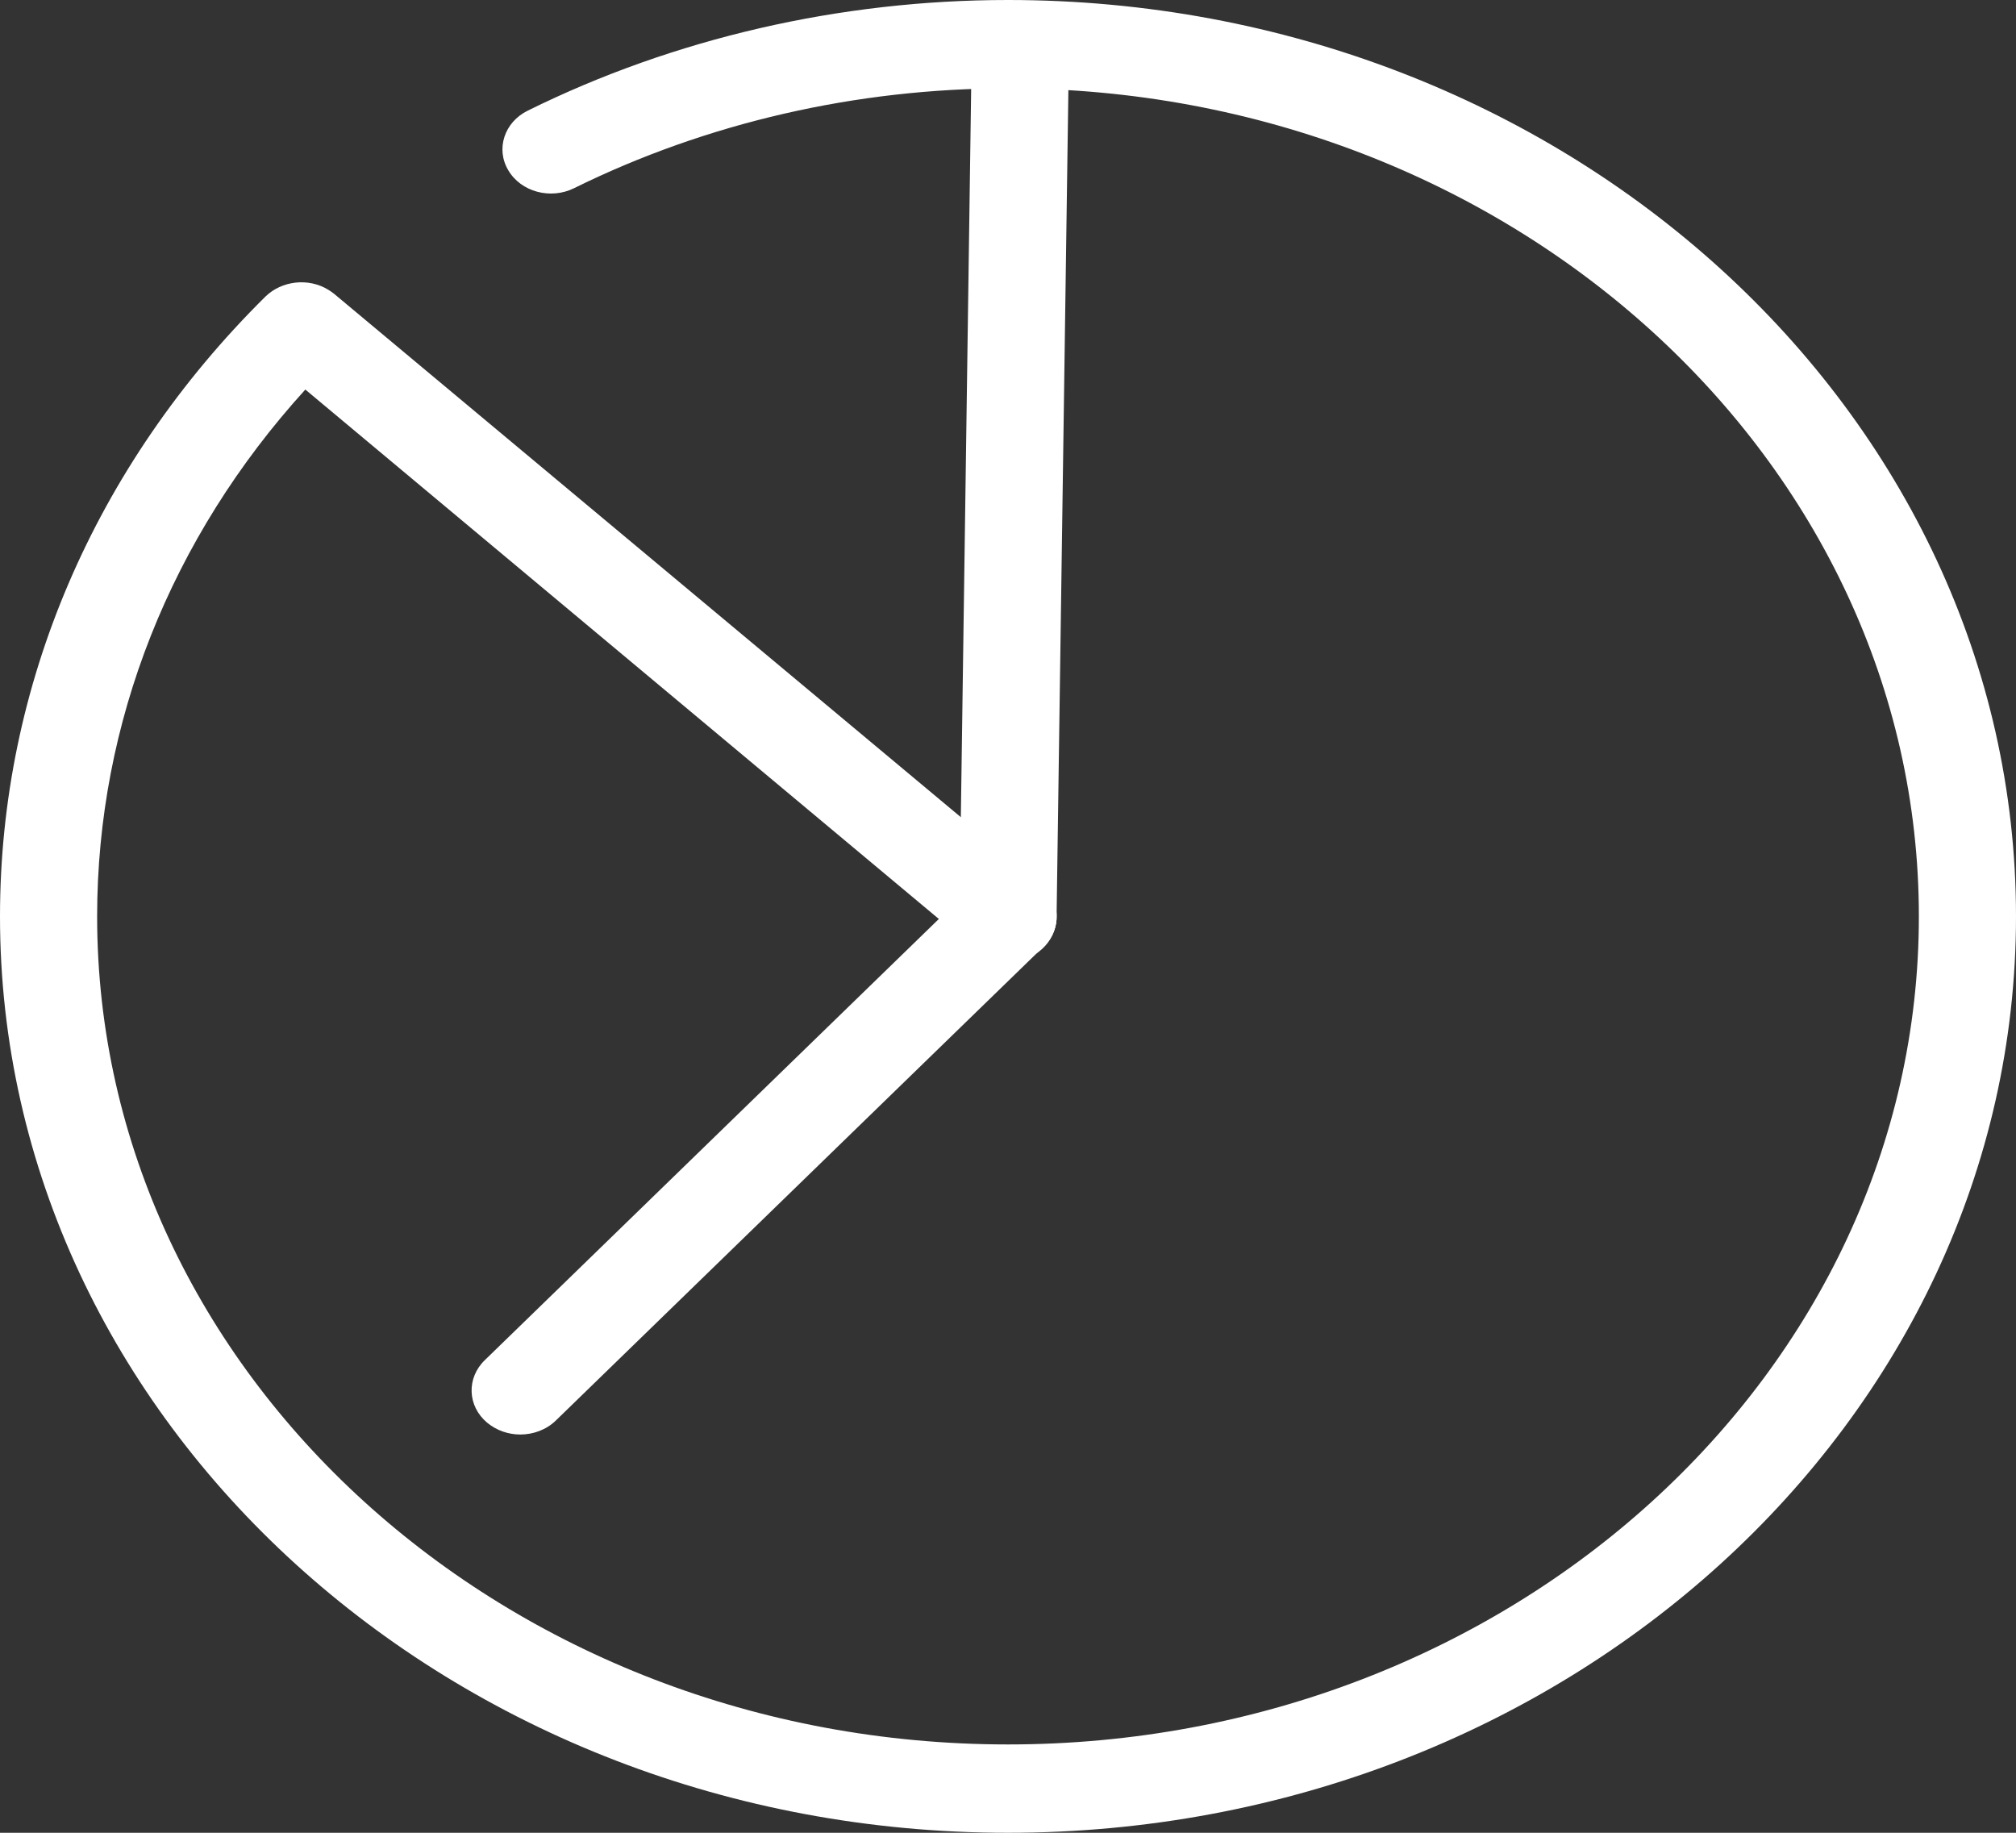
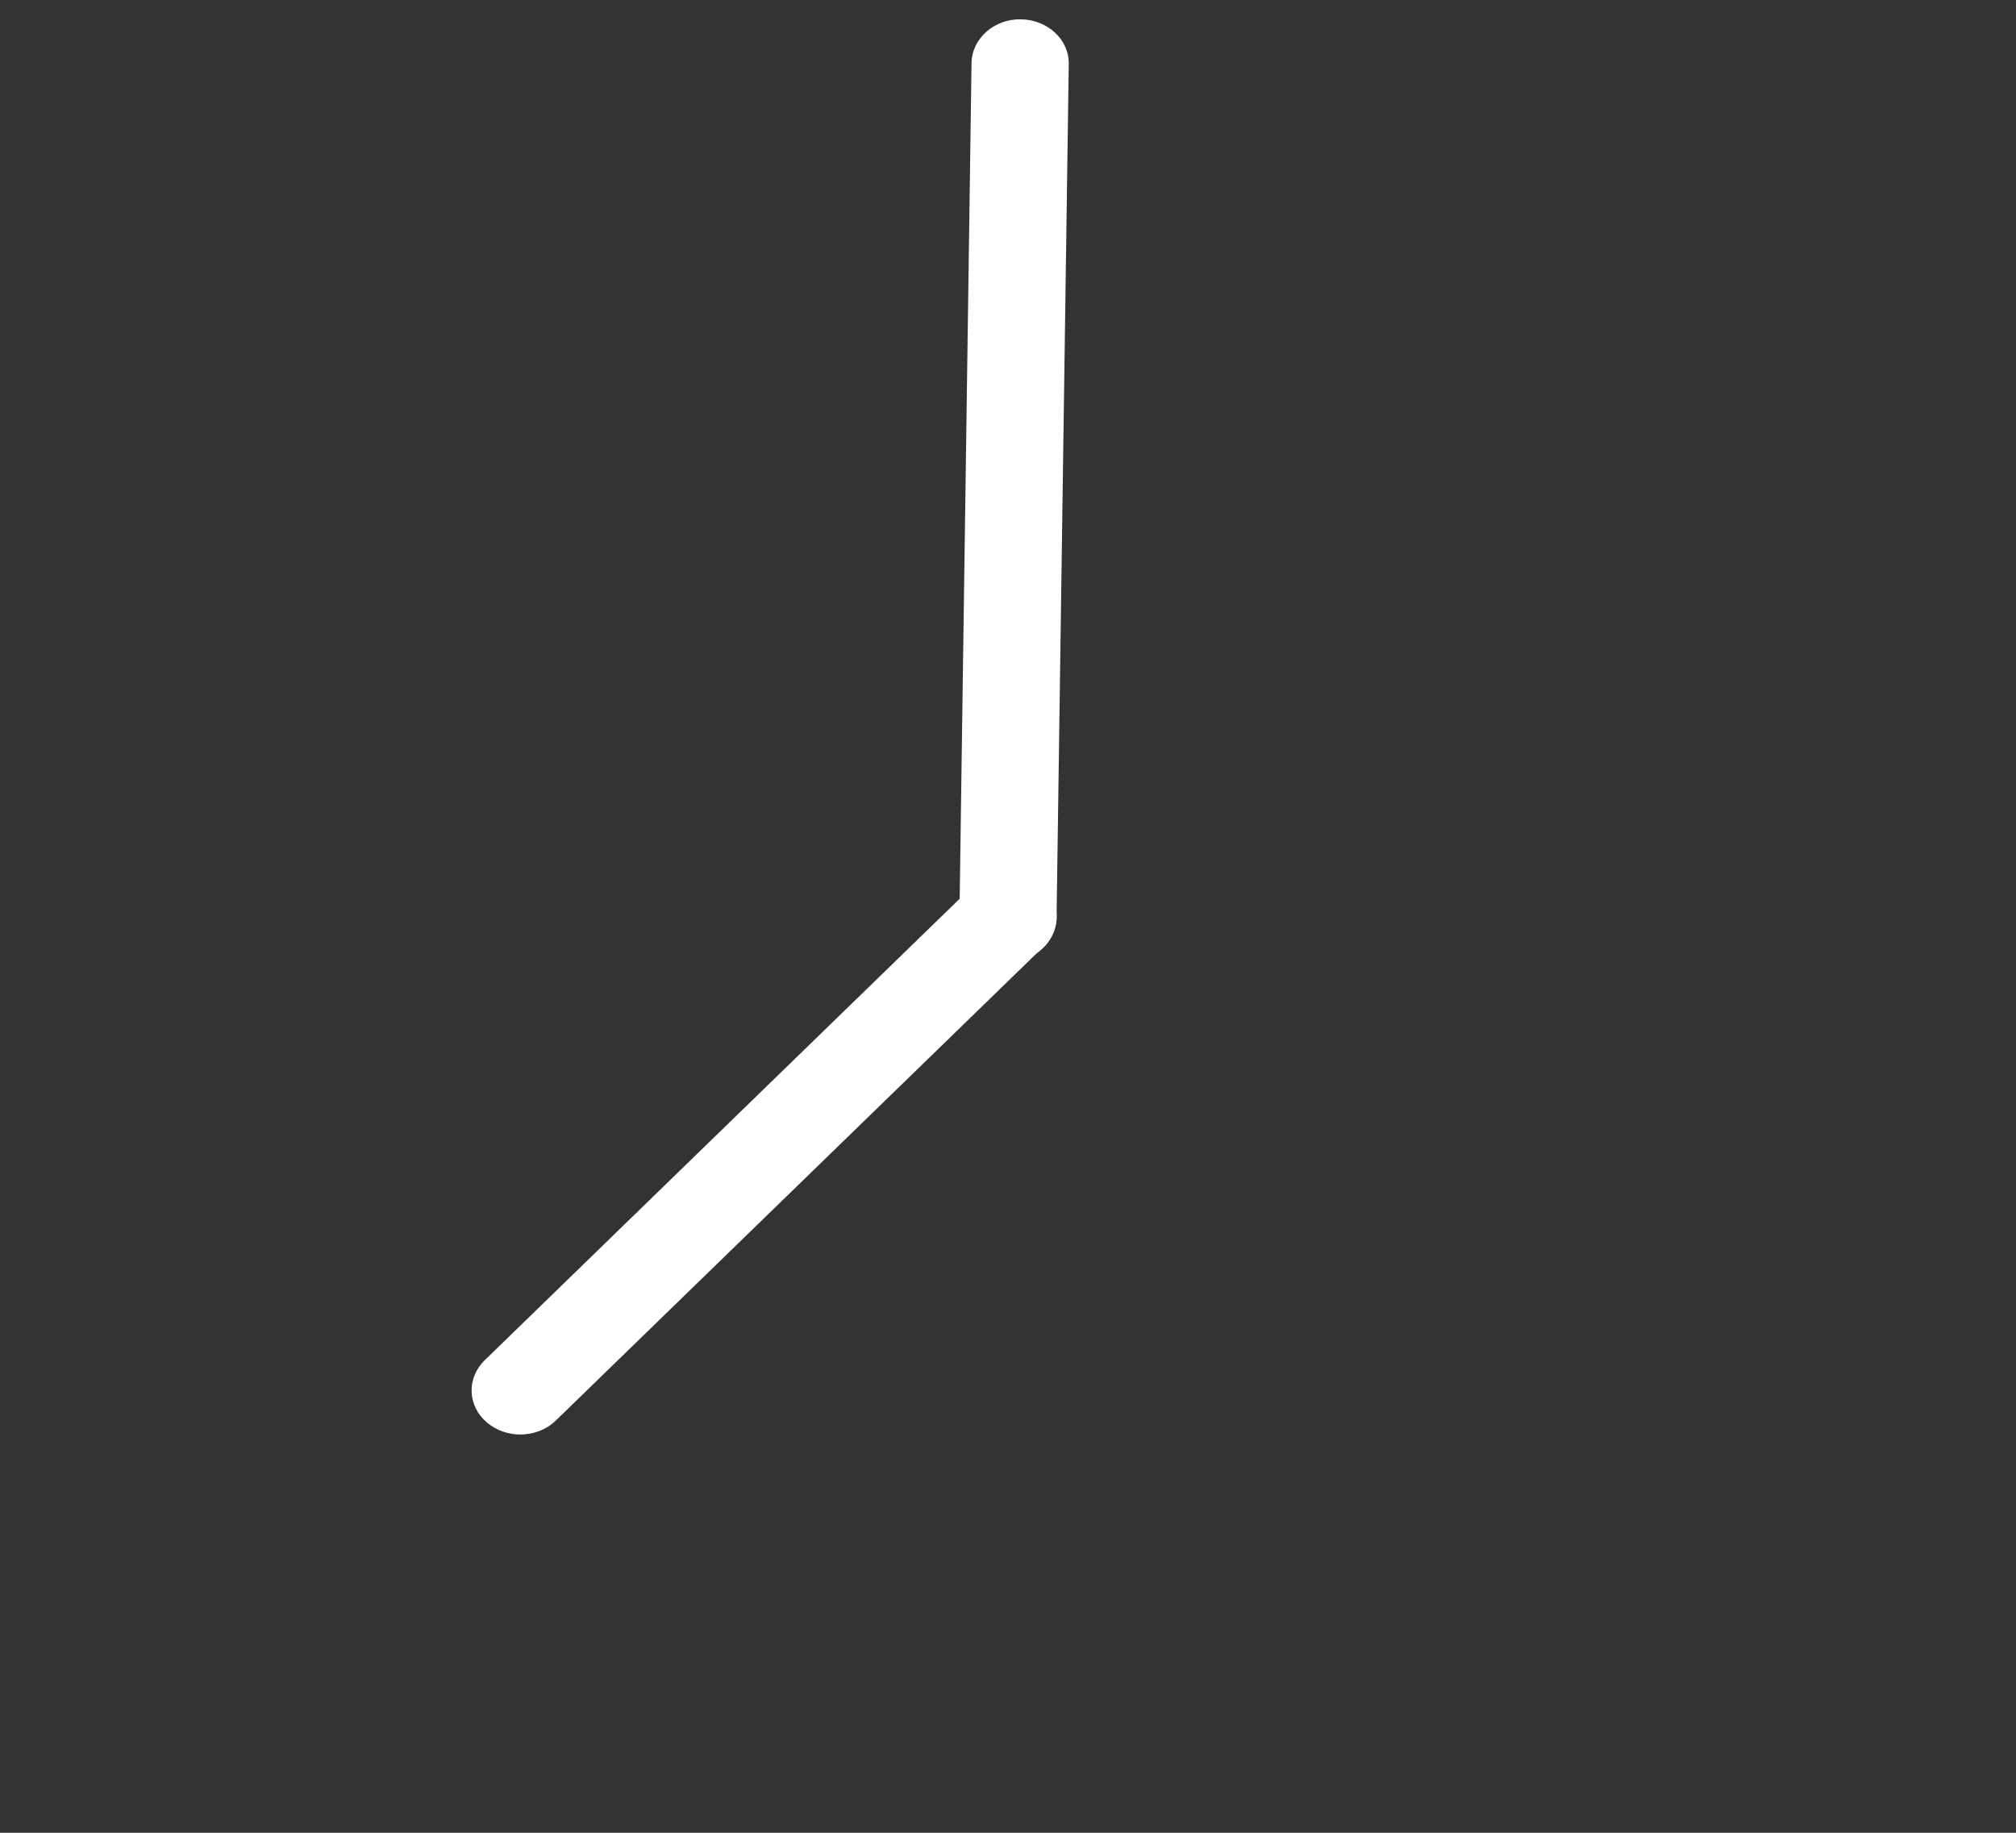
<svg xmlns="http://www.w3.org/2000/svg" width="22" height="20" viewBox="0 0 22 20" fill="none">
  <rect x="0" y="0" width="22" height="20" fill="#333333" stroke="none" />
  <g id="ICON" clip-path="url(#clip0_236_1943)">
-     <path id="Vector" d="M11 20C4.935 20 0 15.513 0 10C0 7.487 1.028 5.084 2.897 3.236C3.075 3.063 3.364 3.029 3.581 3.161C3.605 3.176 3.626 3.19 3.647 3.207L11.358 9.646C11.572 9.827 11.588 10.13 11.39 10.328C11.191 10.523 10.857 10.537 10.639 10.357L3.332 4.251C1.863 5.867 1.06 7.889 1.06 10C1.06 14.983 5.519 19.036 11 19.036C16.481 19.036 20.94 14.983 20.94 10C20.94 5.017 16.481 0.964 11 0.964C9.346 0.964 7.711 1.34 6.266 2.053C6.009 2.181 5.686 2.094 5.548 1.86C5.407 1.627 5.503 1.333 5.76 1.207C7.358 0.417 9.171 0 11 0C17.065 0 22 4.487 22 10C22 15.513 17.065 20 11 20Z" fill="white" />
    <path id="Vector_2" d="M5.678 15.654C5.548 15.654 5.418 15.61 5.315 15.524C5.1 15.343 5.089 15.037 5.291 14.842L10.613 9.671C10.815 9.475 11.149 9.466 11.363 9.649C11.578 9.83 11.589 10.136 11.387 10.331L6.065 15.502C5.961 15.603 5.818 15.654 5.678 15.654Z" fill="white" />
    <path id="Vector_3" d="M11 10.5H10.992C10.7 10.5 10.464 10.269 10.47 10.002L10.602 0.688C10.605 0.423 10.849 0.204 11.14 0.211C11.432 0.214 11.668 0.433 11.663 0.698L11.53 10.014C11.527 10.279 11.289 10.498 11 10.498V10.5Z" fill="white" />
  </g>
  <defs>
    <clipPath id="clip0_236_1943">
      <rect width="22" height="20" fill="white" />
    </clipPath>
  </defs>
</svg>